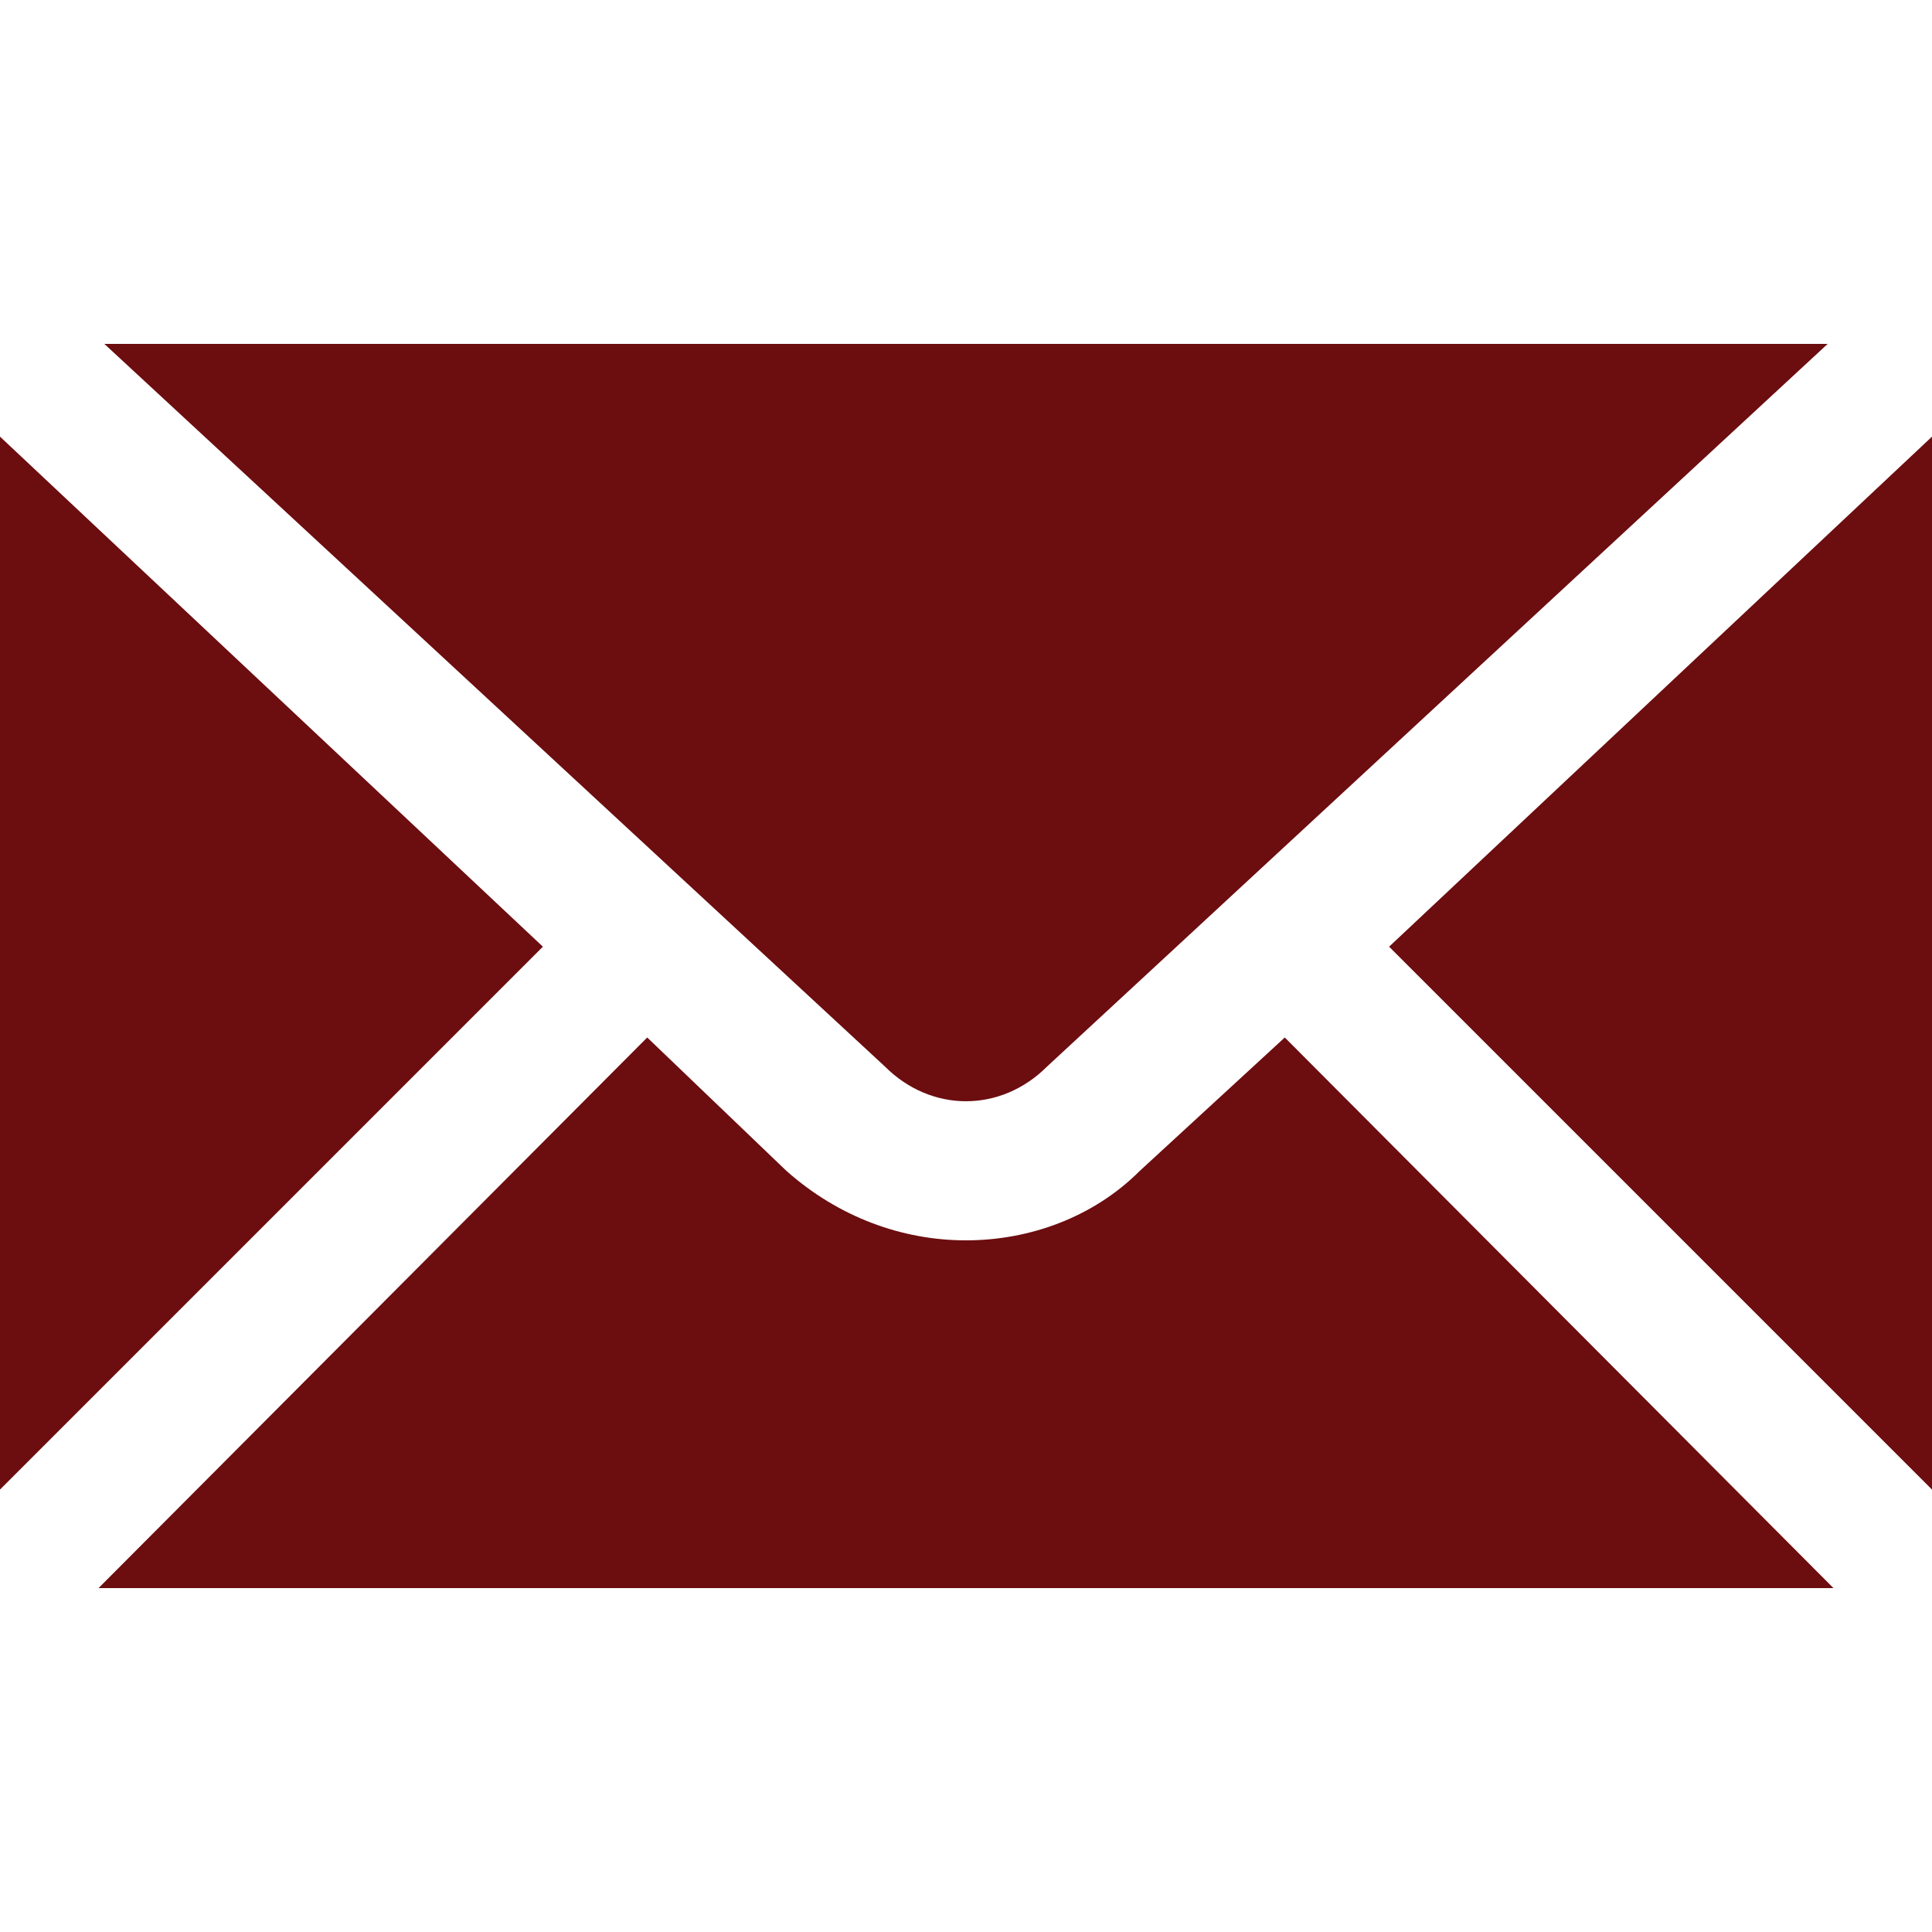
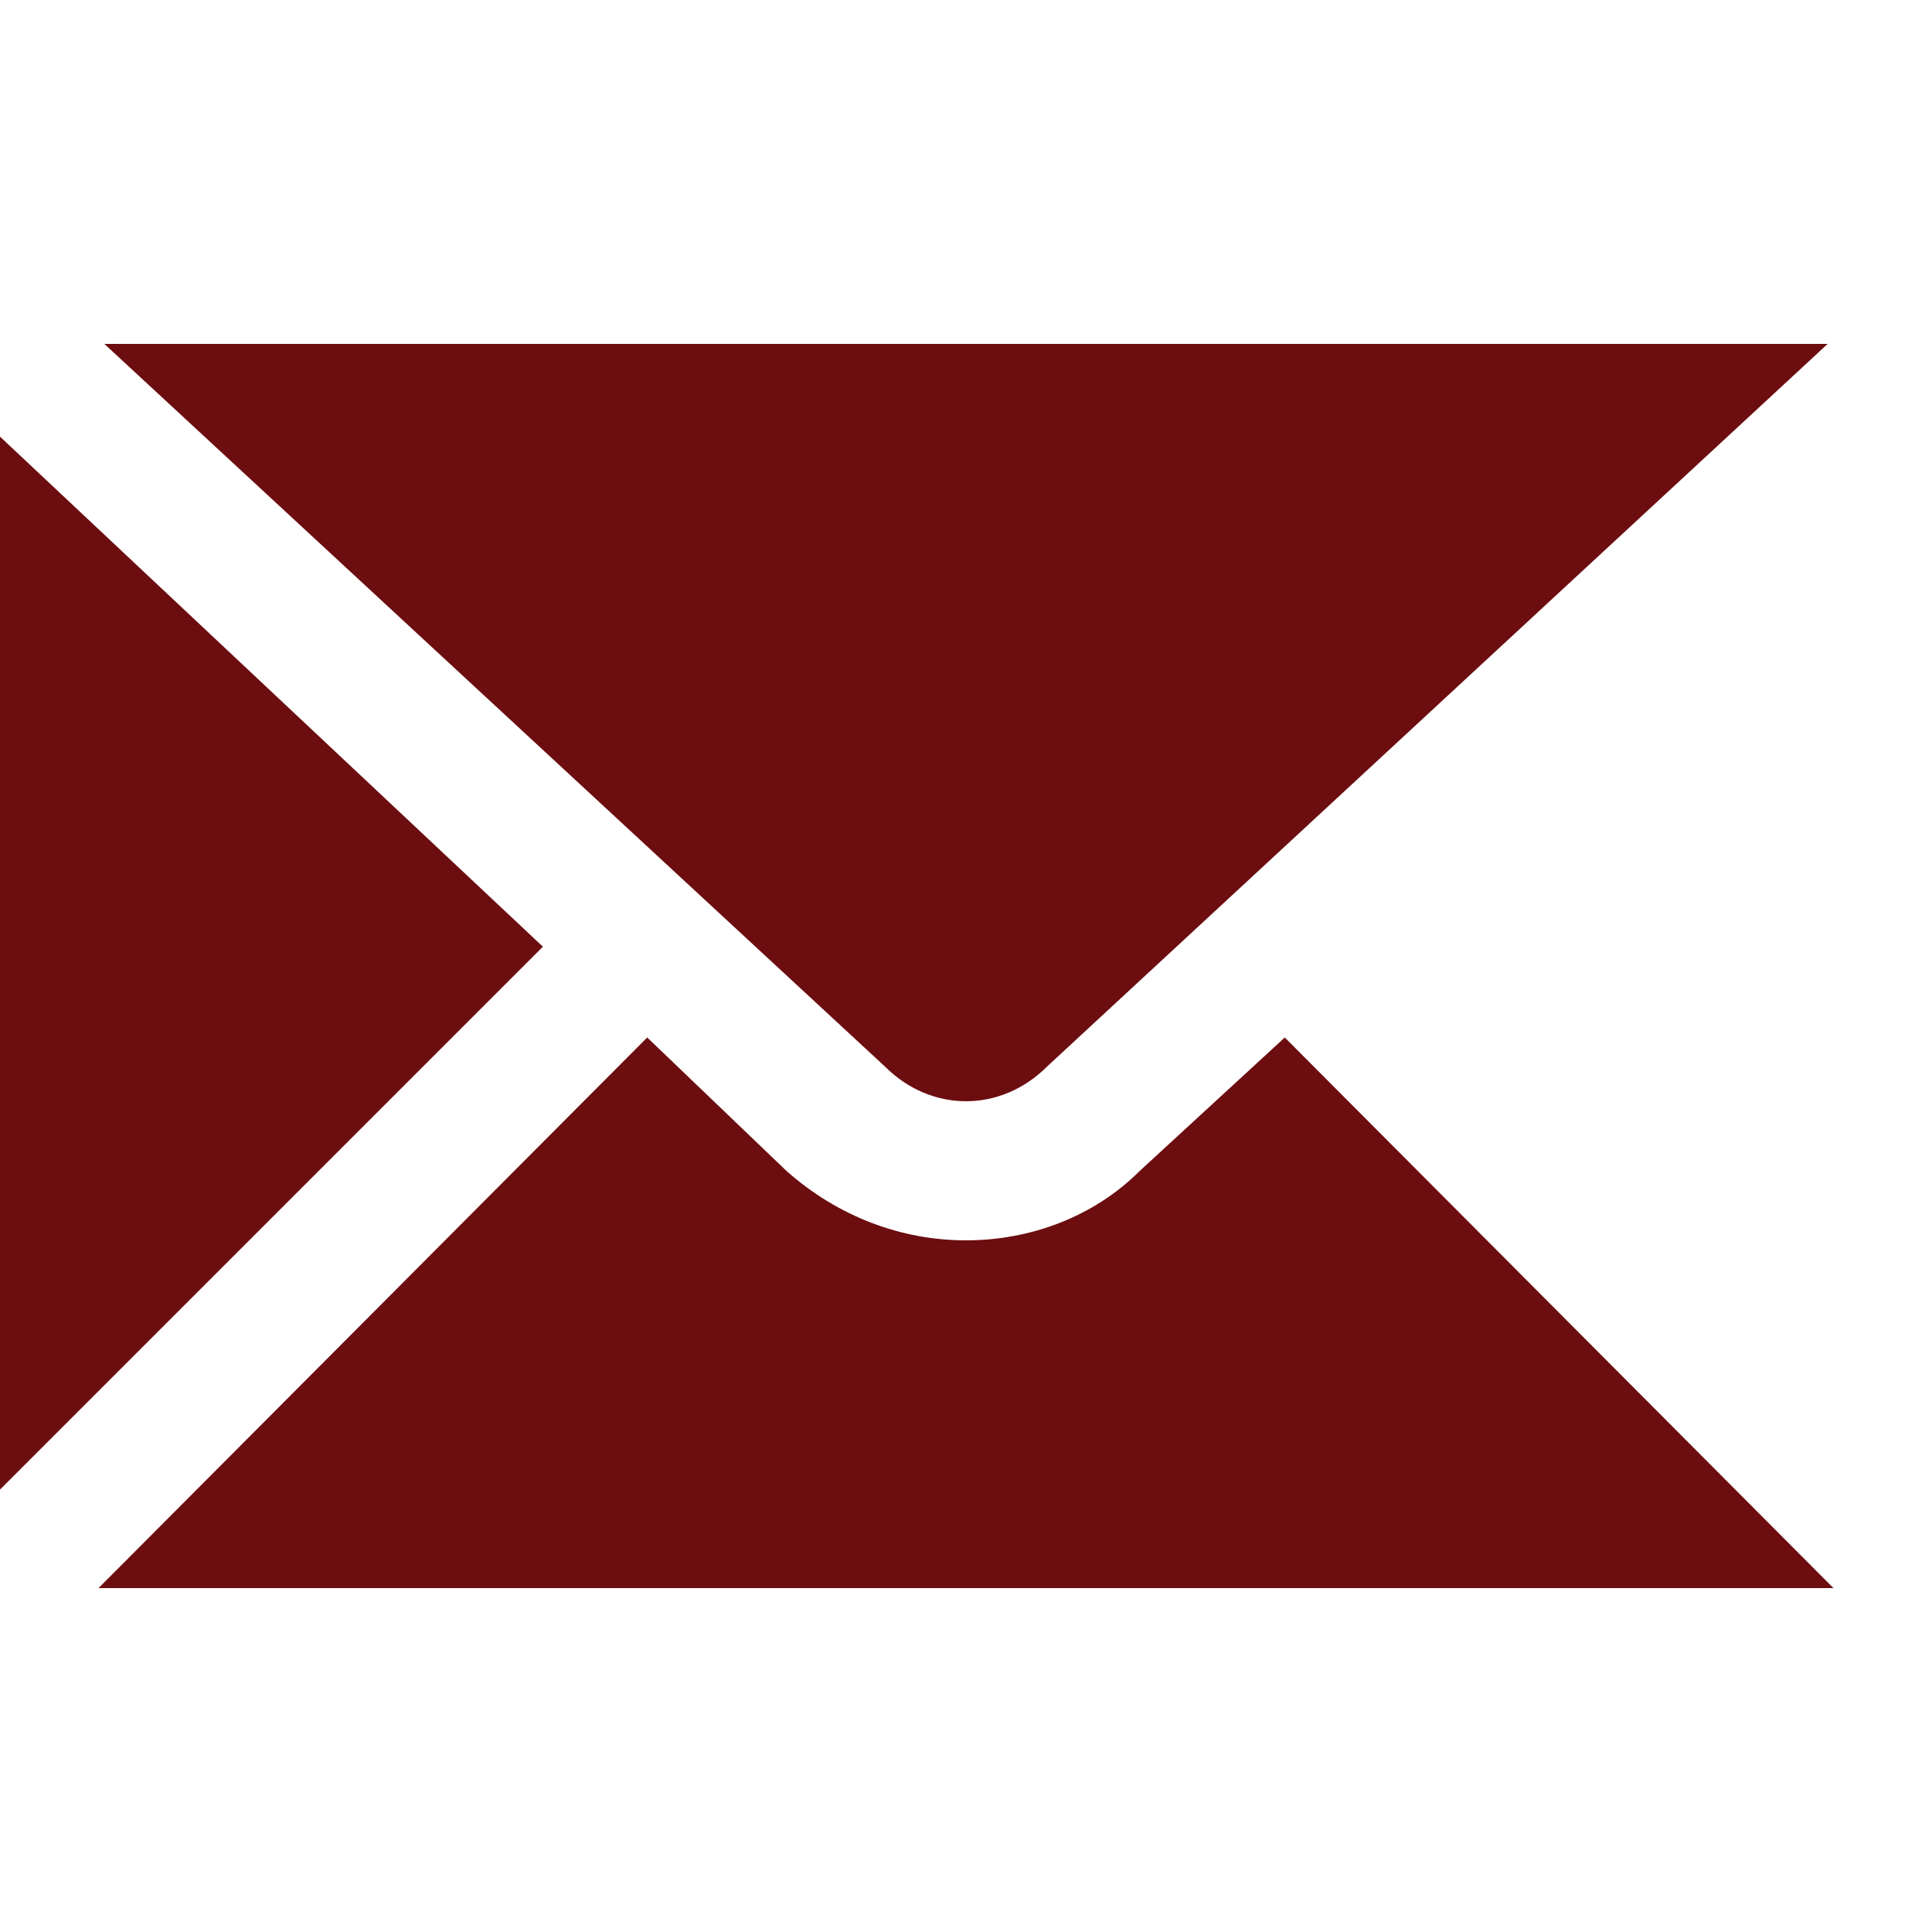
<svg xmlns="http://www.w3.org/2000/svg" version="1.1" id="Layer_1" x="0px" y="0px" viewBox="0 0 100 100" style="enable-background:new 0 0 100 100;" xml:space="preserve">
  <style type="text/css">
	.st0{fill-rule:evenodd;clip-rule:evenodd;fill:#6c0d10;}
</style>
  <g>
-     <path class="st0" d="M54.2,55.2l40.4-37.4H5.4l40.4,37.4C48.2,57.6,51.8,57.6,54.2,55.2z M66.5,53.7L59,60.6   c-2.4,2.4-5.7,3.6-9,3.6c-3.3,0-6.6-1.2-9.3-3.6l-7.2-6.9L5.1,82.2h89.8L66.5,53.7z M71.9,49L100,77.1V22.6L71.9,49z M28.1,49   L0,22.6v54.5L28.1,49z" />
+     <path class="st0" d="M54.2,55.2l40.4-37.4H5.4l40.4,37.4C48.2,57.6,51.8,57.6,54.2,55.2z M66.5,53.7L59,60.6   c-2.4,2.4-5.7,3.6-9,3.6c-3.3,0-6.6-1.2-9.3-3.6l-7.2-6.9L5.1,82.2h89.8L66.5,53.7z M71.9,49L100,77.1L71.9,49z M28.1,49   L0,22.6v54.5L28.1,49z" />
  </g>
</svg>